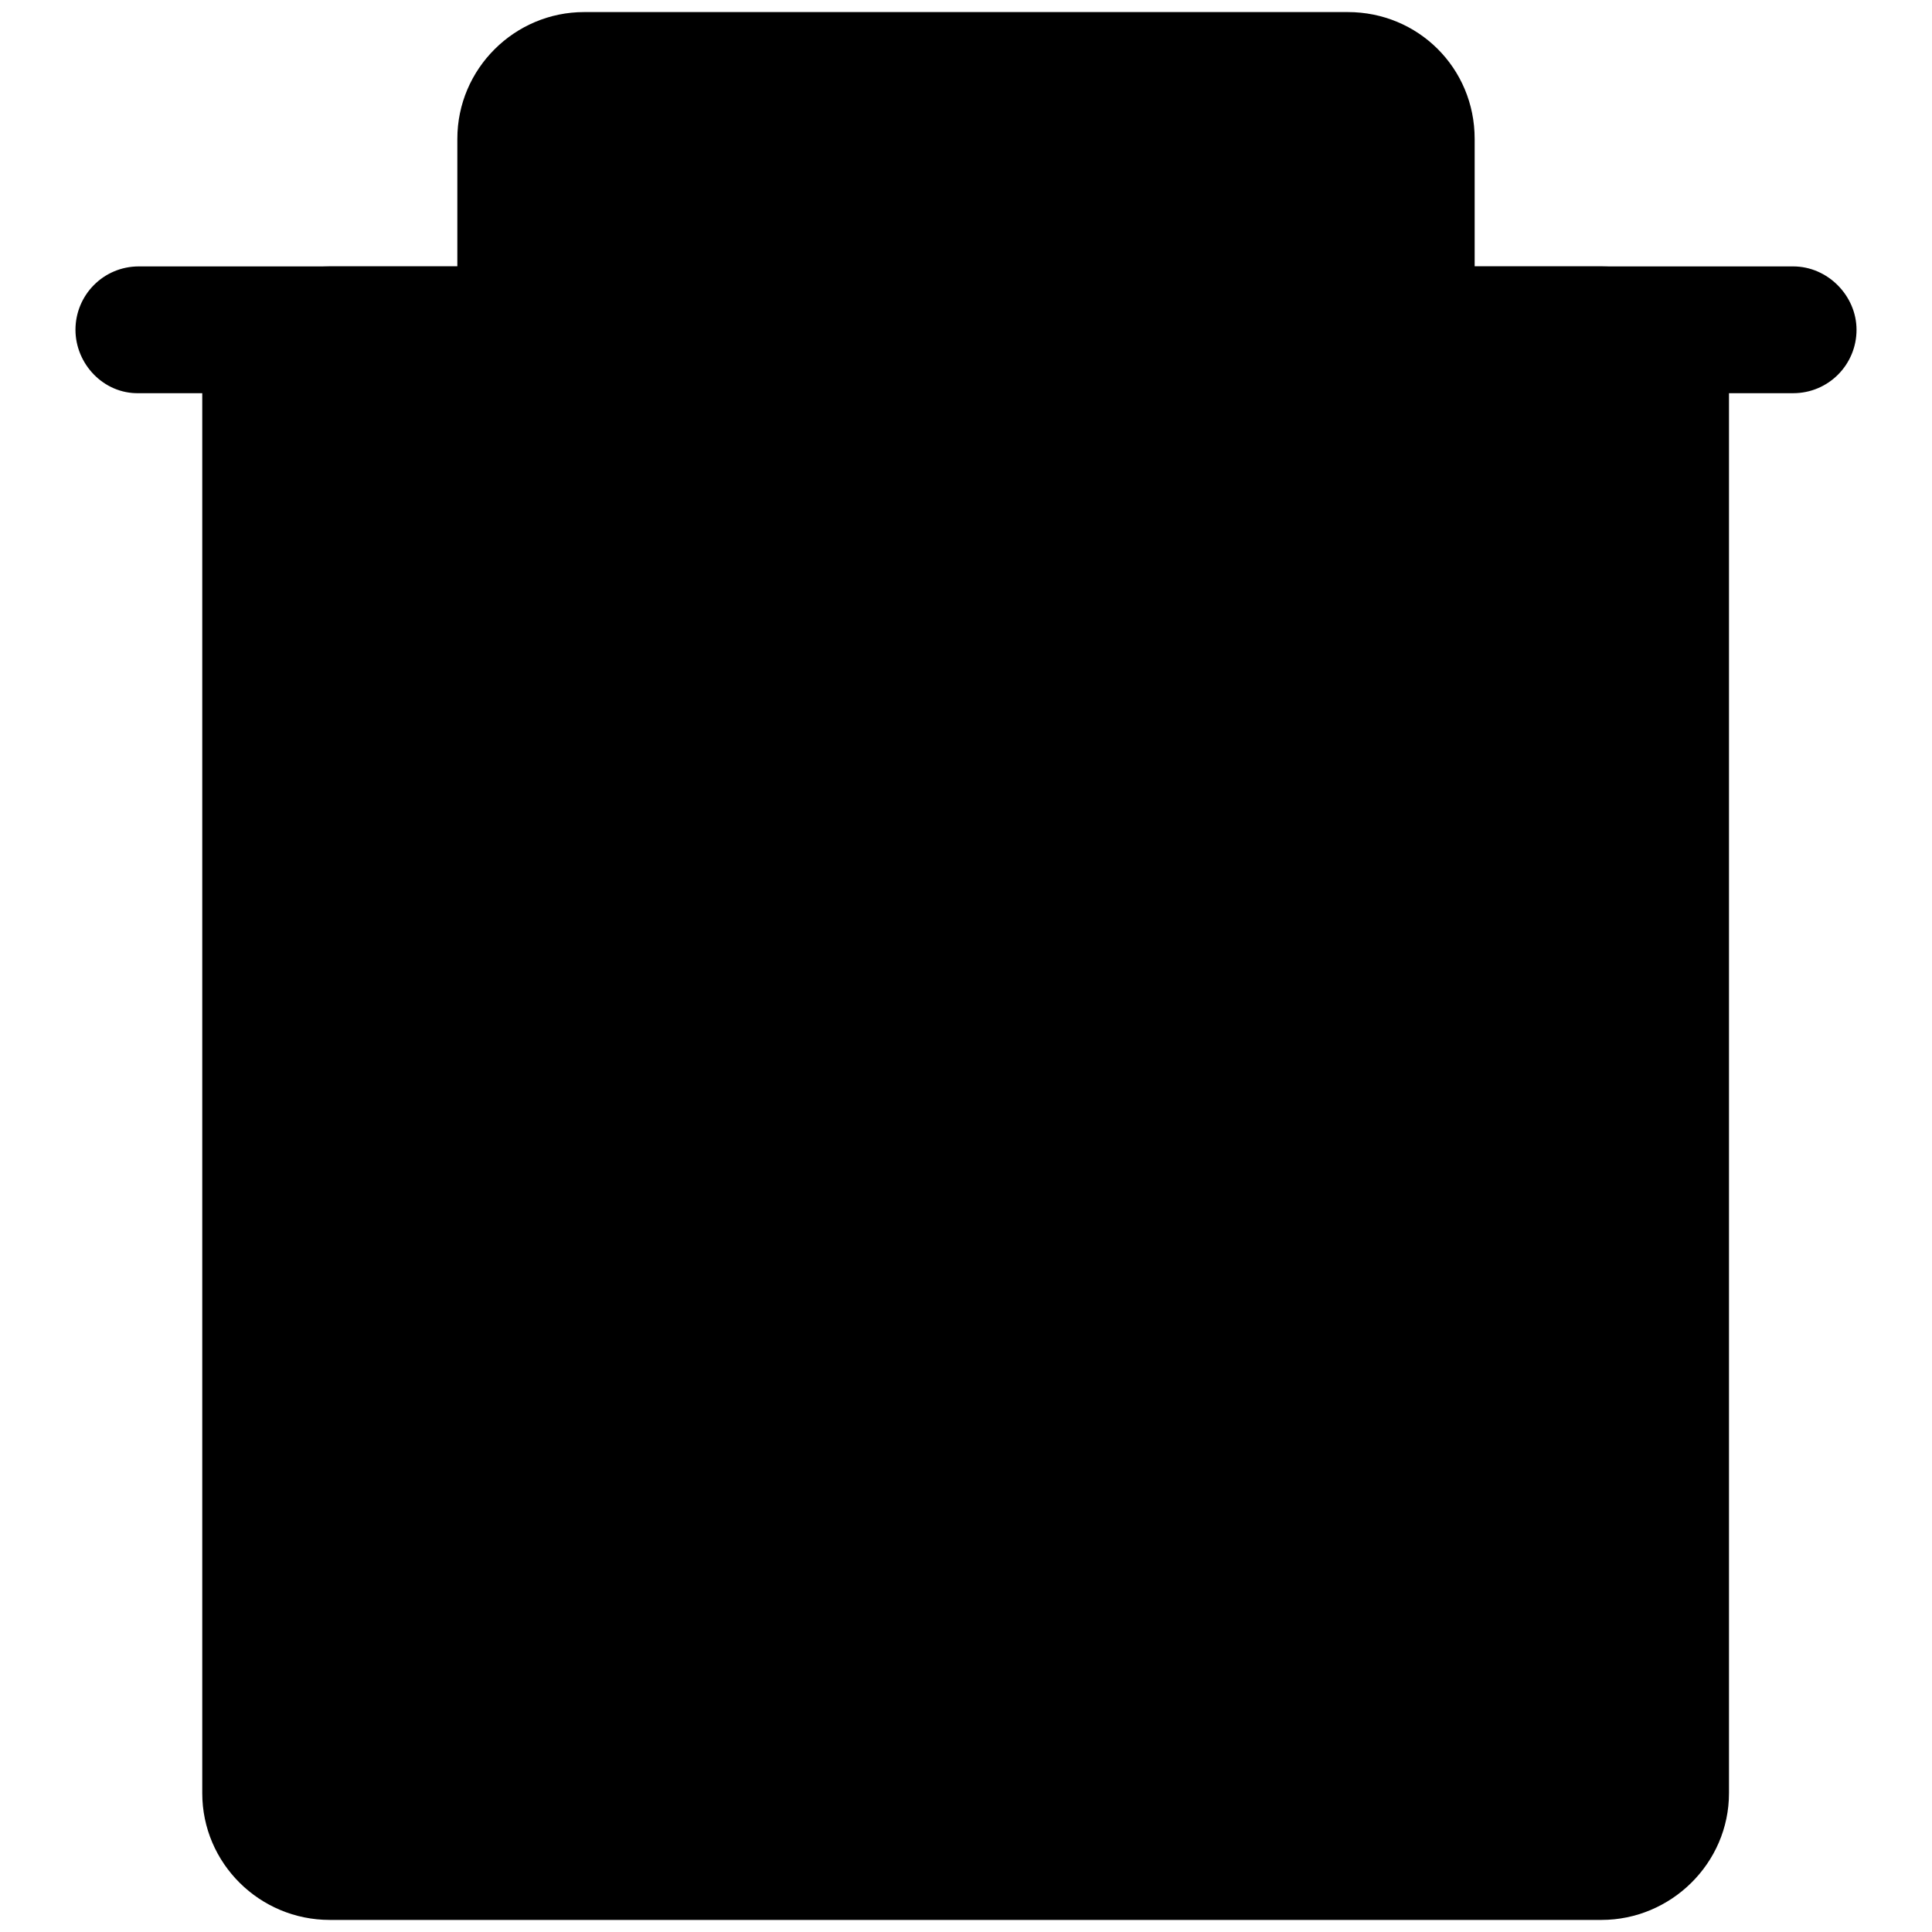
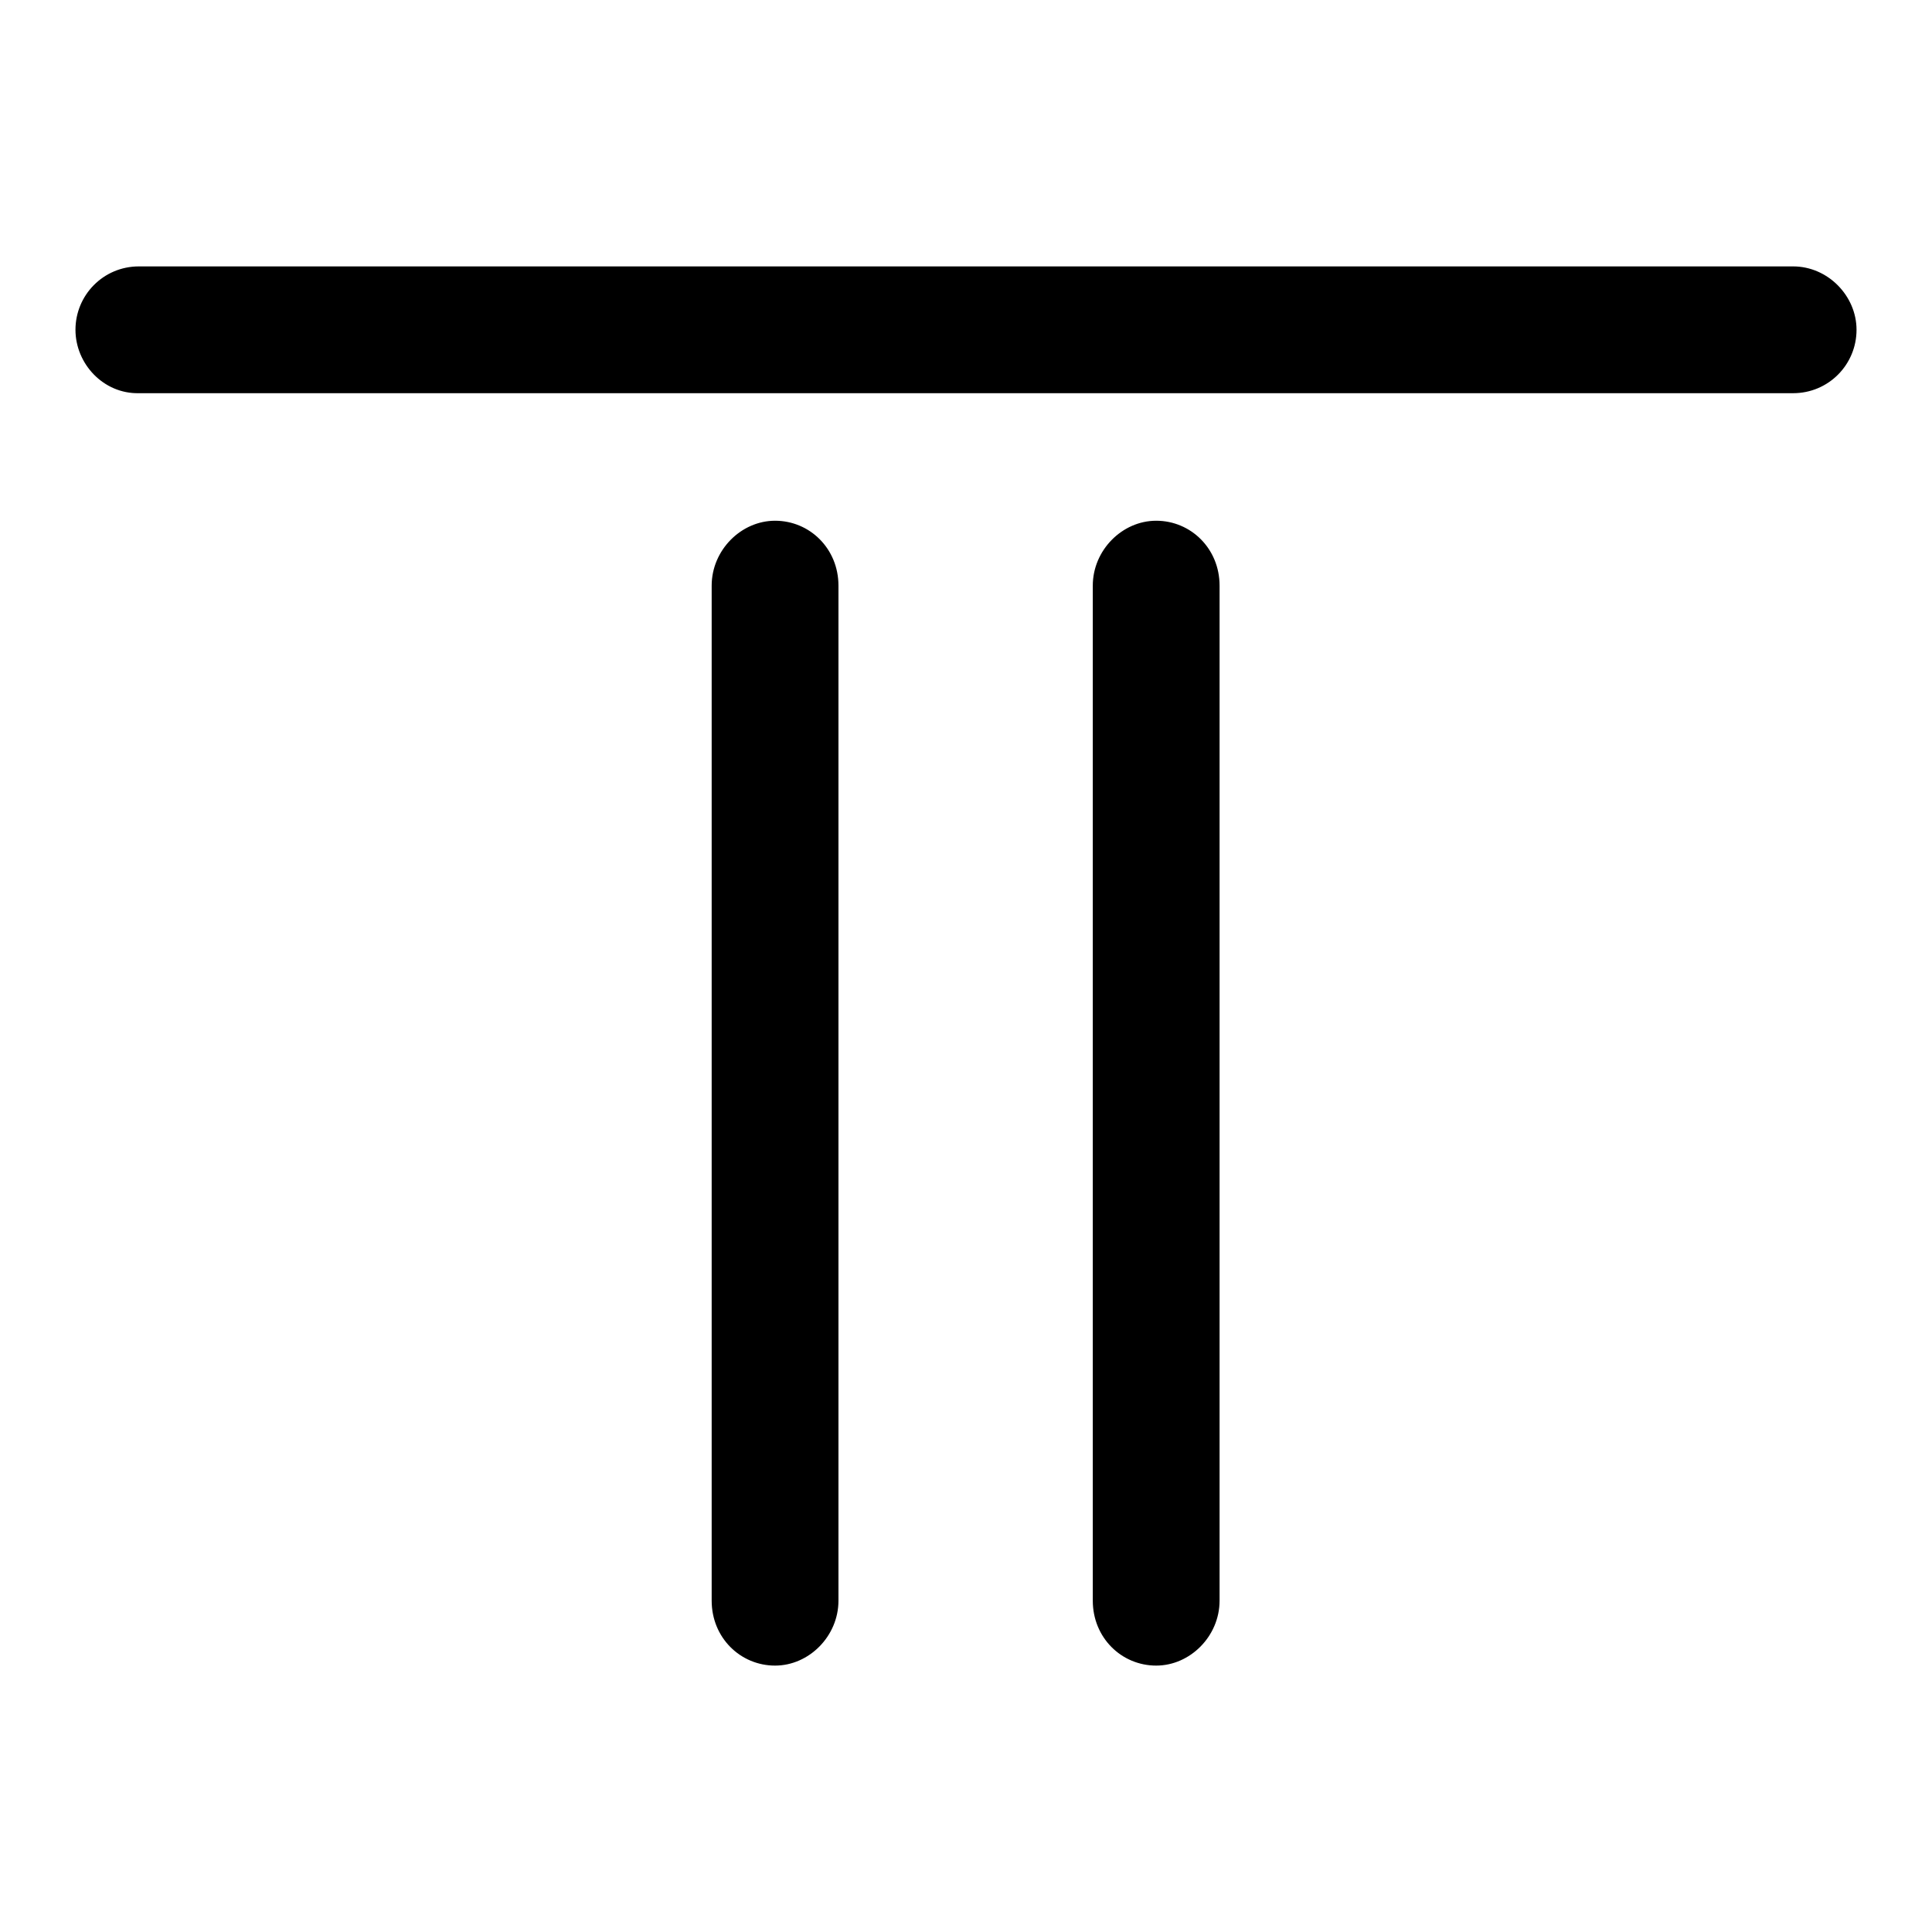
<svg xmlns="http://www.w3.org/2000/svg" version="1.1" x="0px" y="0px" viewBox="0 0 256 256" enable-background="new 0 0 256 256" xml:space="preserve">
  <g>
    <g>
-       <path fill="#000000" d="M195.4,35.3V18.4c0-9.4-7.5-16.8-16.8-16.8H77.4c-9.2,0-16.8,7.5-16.8,16.8v16.9H43.7c-9.2,0-16.9,7.5-16.9,16.8v185.5c0,9.3,7.6,16.8,16.9,16.8h168.5c9.2,0,16.9-7.5,16.9-16.8V52.1c0-9.3-7.6-16.8-16.9-16.8H195.4z" />
      <path fill="#000000" d="M10,43.7c0-4.6,3.7-8.4,8.4-8.4h219.2c4.6,0,8.4,3.9,8.4,8.4c0,4.6-3.7,8.4-8.4,8.4H18.4C13.7,52.2,10,48.2,10,43.7z M94.3,77.6c0-4.7,3.9-8.6,8.4-8.6c4.6,0,8.4,3.7,8.4,8.6v134.5c0,4.7-3.9,8.6-8.4,8.6c-4.6,0-8.4-3.7-8.4-8.6V77.6z M144.8,77.6c0-4.7,3.9-8.6,8.4-8.6c4.6,0,8.4,3.7,8.4,8.6v134.5c0,4.7-3.9,8.6-8.4,8.6c-4.6,0-8.4-3.7-8.4-8.6V77.6z" />
    </g>
  </g>
</svg>